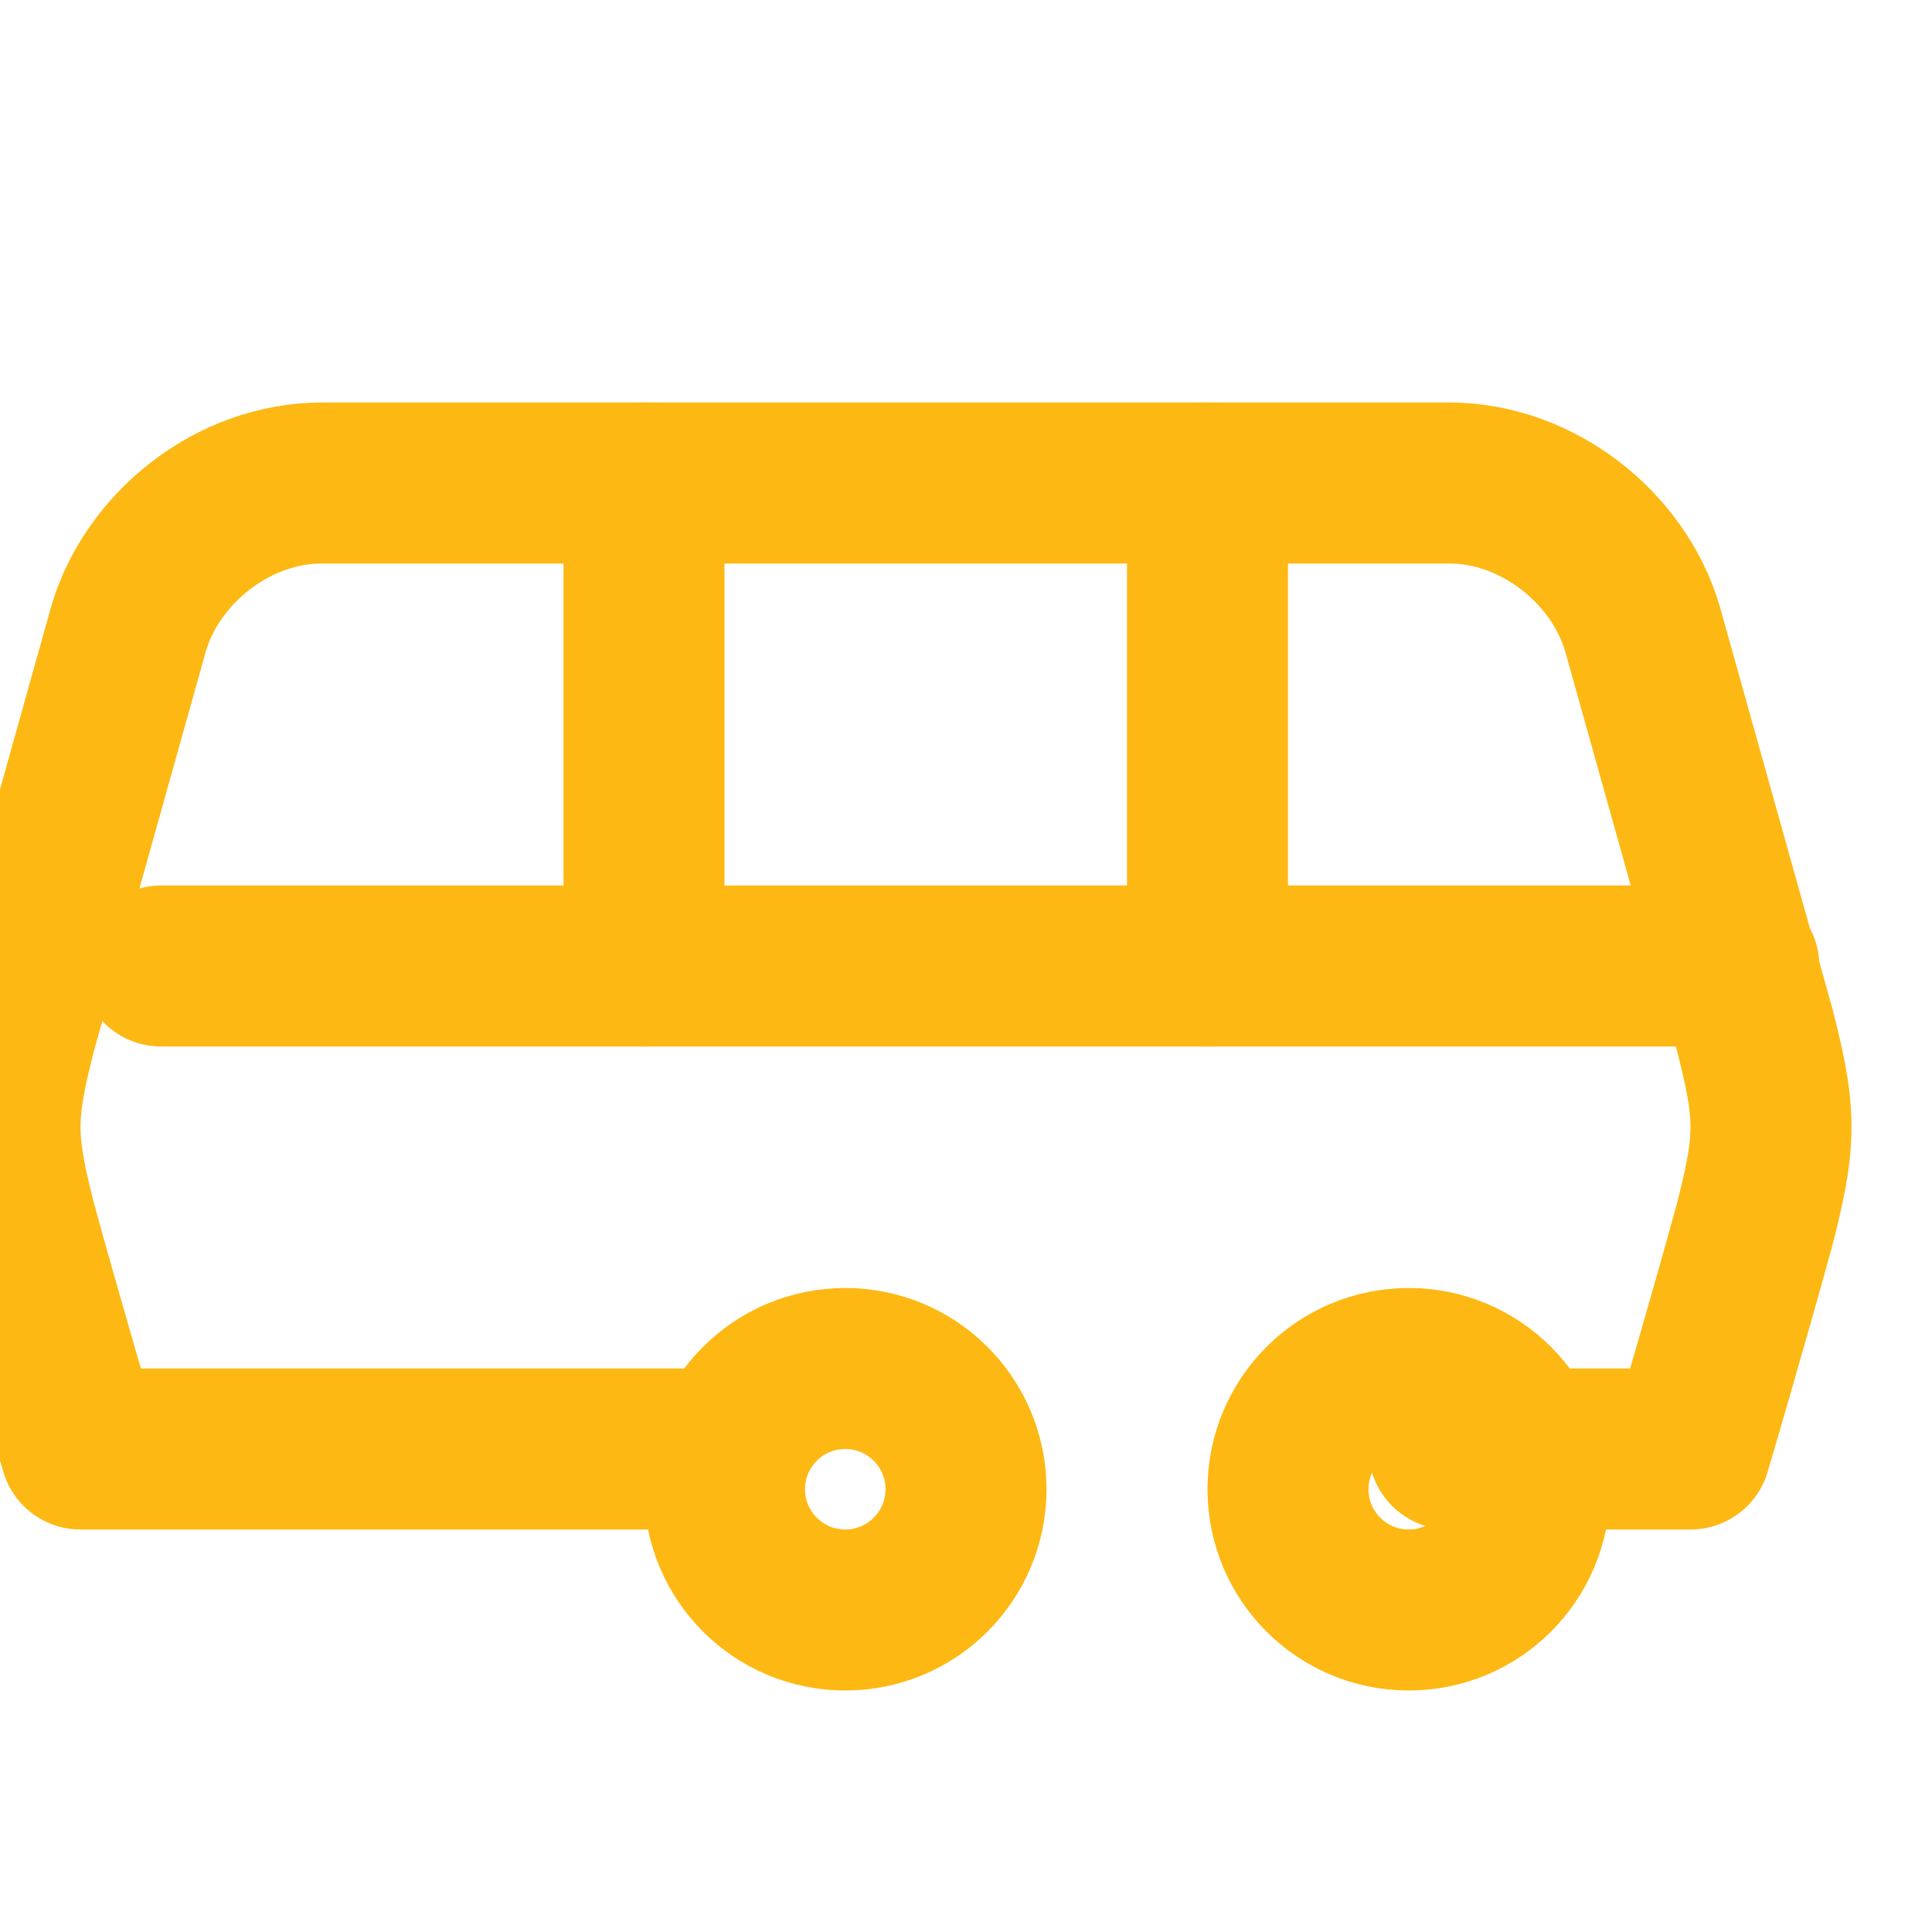
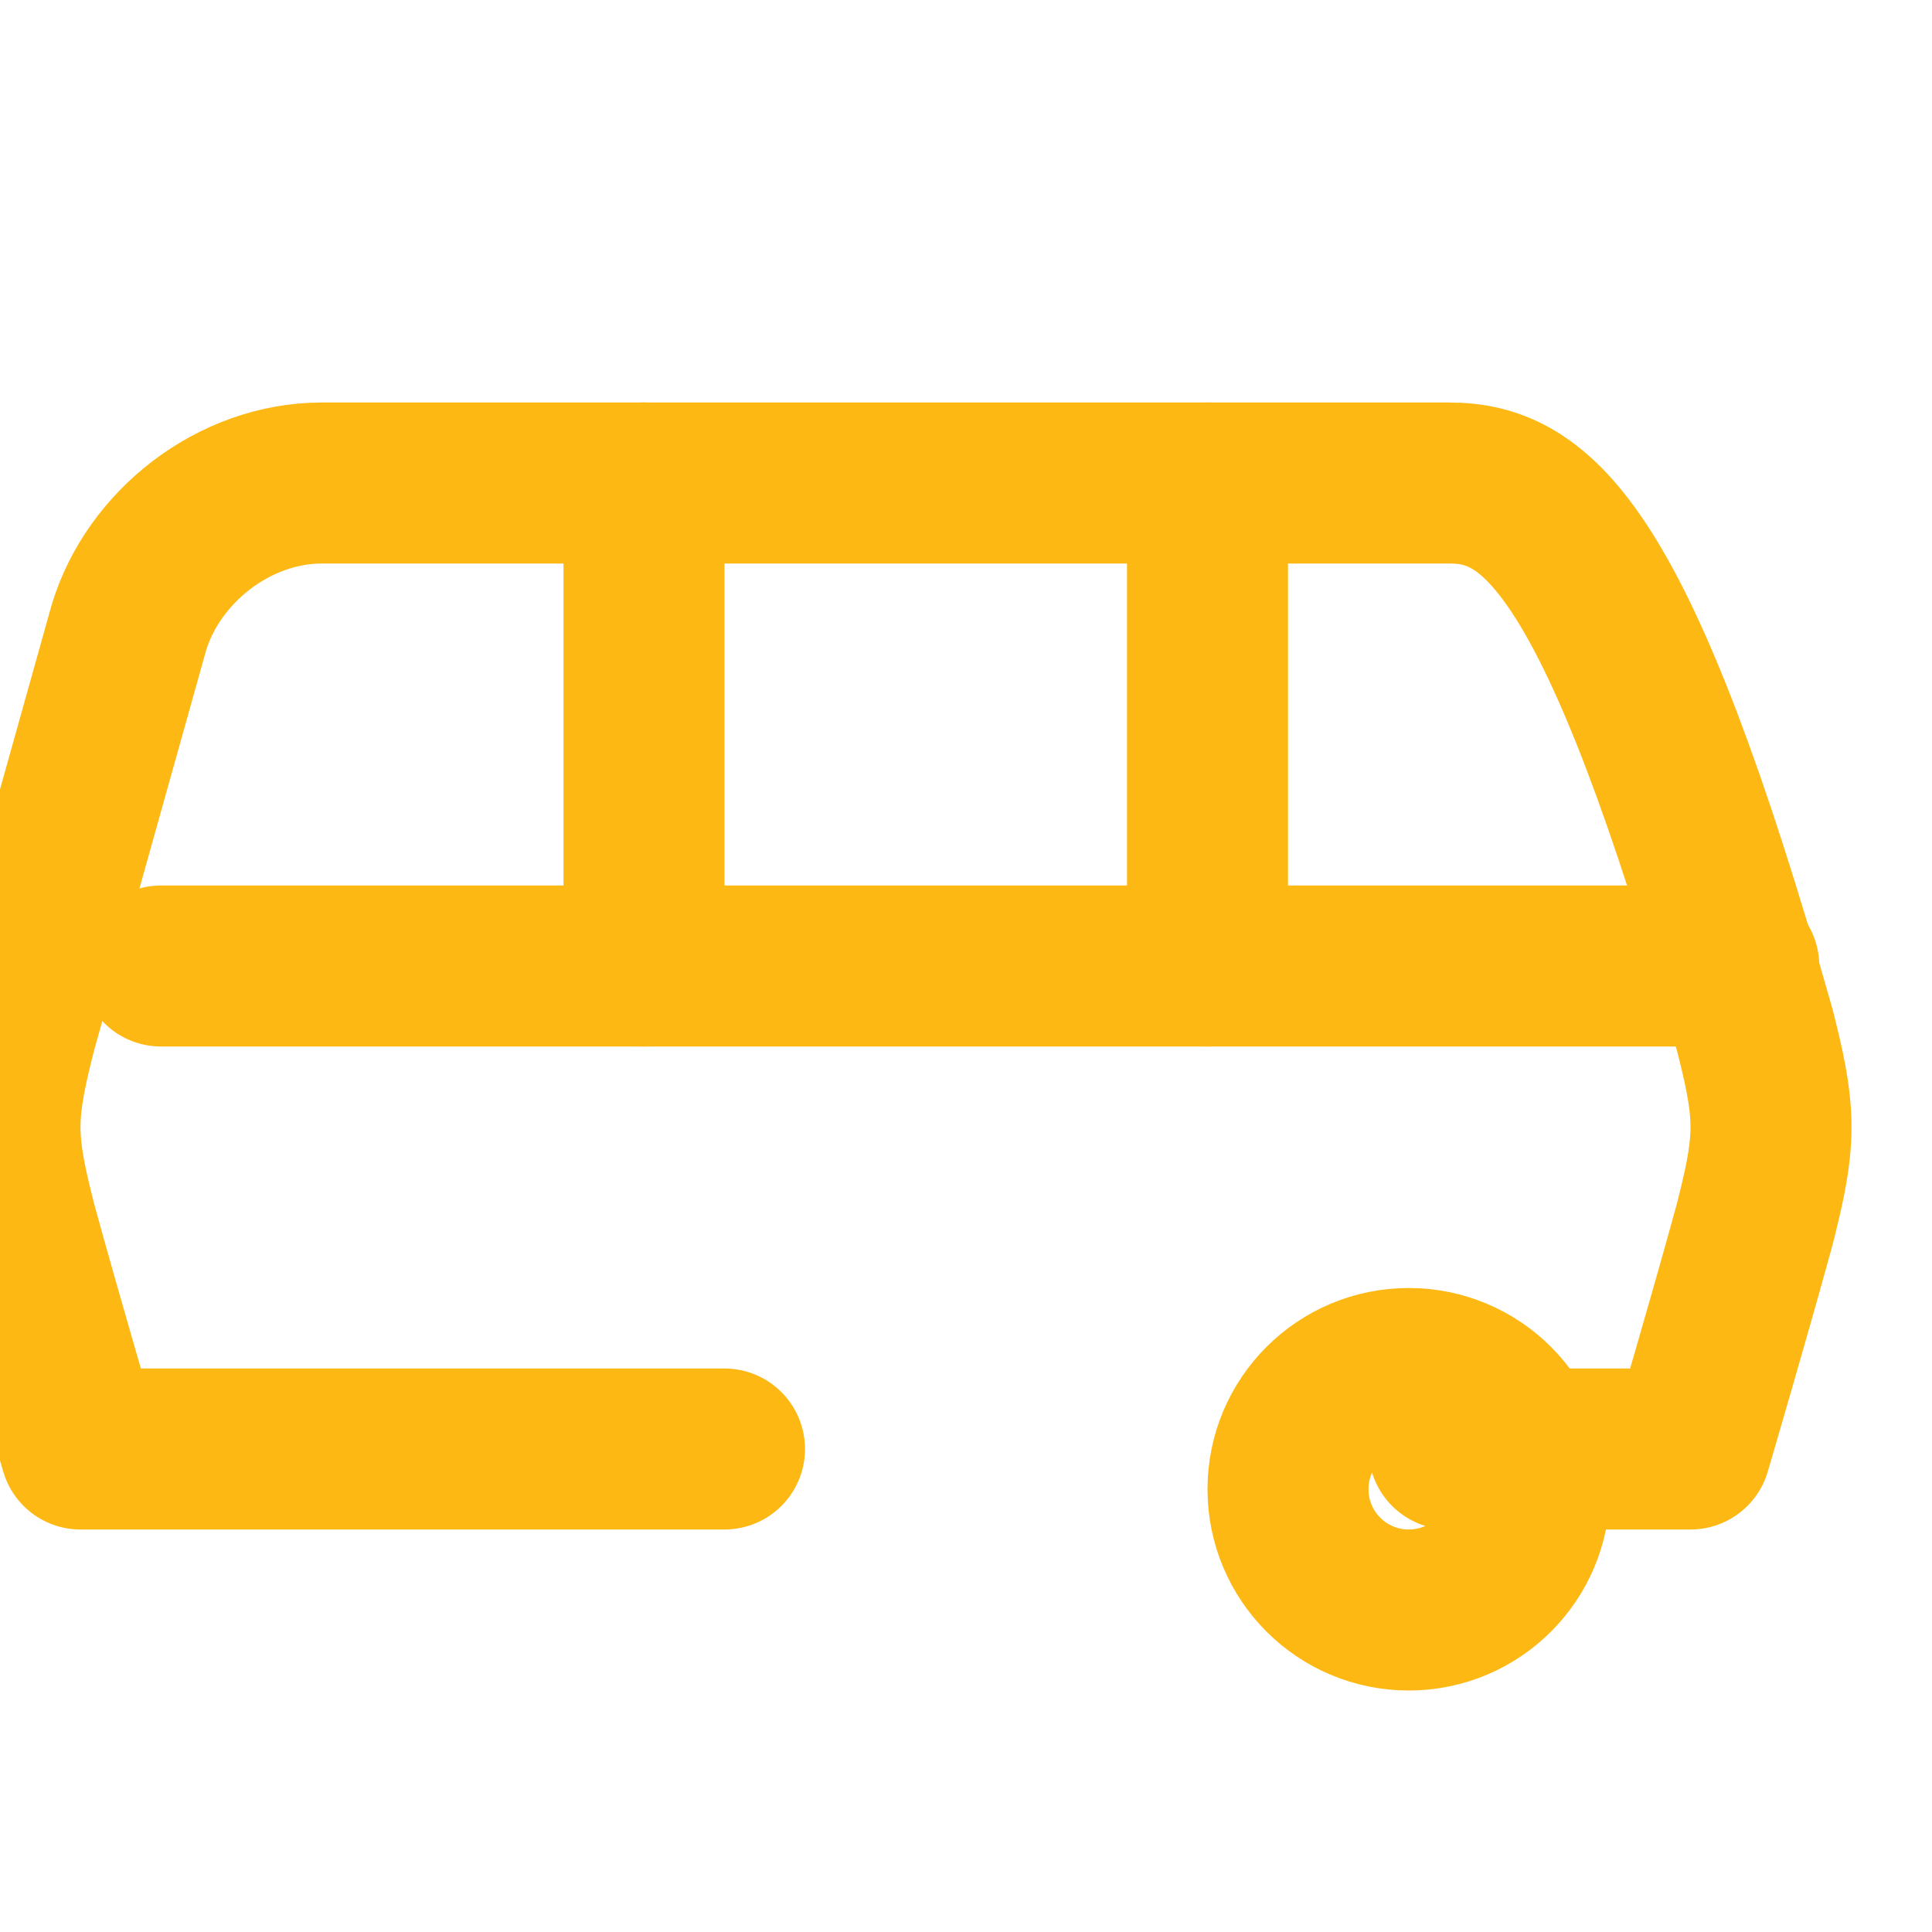
<svg xmlns="http://www.w3.org/2000/svg" width="192" height="192" viewBox="0 0 24 24" fill="none" stroke="#FDB813" stroke-width="2" stroke-linecap="round" stroke-linejoin="round" class="lucide lucide-bus">
  <path d="M8 6v6" />
  <path d="M15 6v6" />
  <path d="M2 12h19.6" />
-   <path d="M18 18h3s.5-1.7.8-2.8c.1-.4.2-.8.2-1.2 0-.4-.1-.8-.2-1.2l-1.4-5C20.1 6.8 19.1 6 18 6H4c-1.1 0-2.1.8-2.4 1.8L.2 12.8c-.1.4-.2.8-.2 1.2 0 .4.1.8.2 1.2.3 1.1.8 2.8.8 2.8H9" />
-   <circle cx="10.5" cy="18.5" r="1.5" />
+   <path d="M18 18h3s.5-1.7.8-2.8c.1-.4.2-.8.2-1.2 0-.4-.1-.8-.2-1.2C20.1 6.8 19.1 6 18 6H4c-1.1 0-2.1.8-2.4 1.8L.2 12.8c-.1.4-.2.8-.2 1.2 0 .4.1.8.2 1.2.3 1.1.8 2.8.8 2.8H9" />
  <circle cx="17.5" cy="18.5" r="1.5" />
</svg>